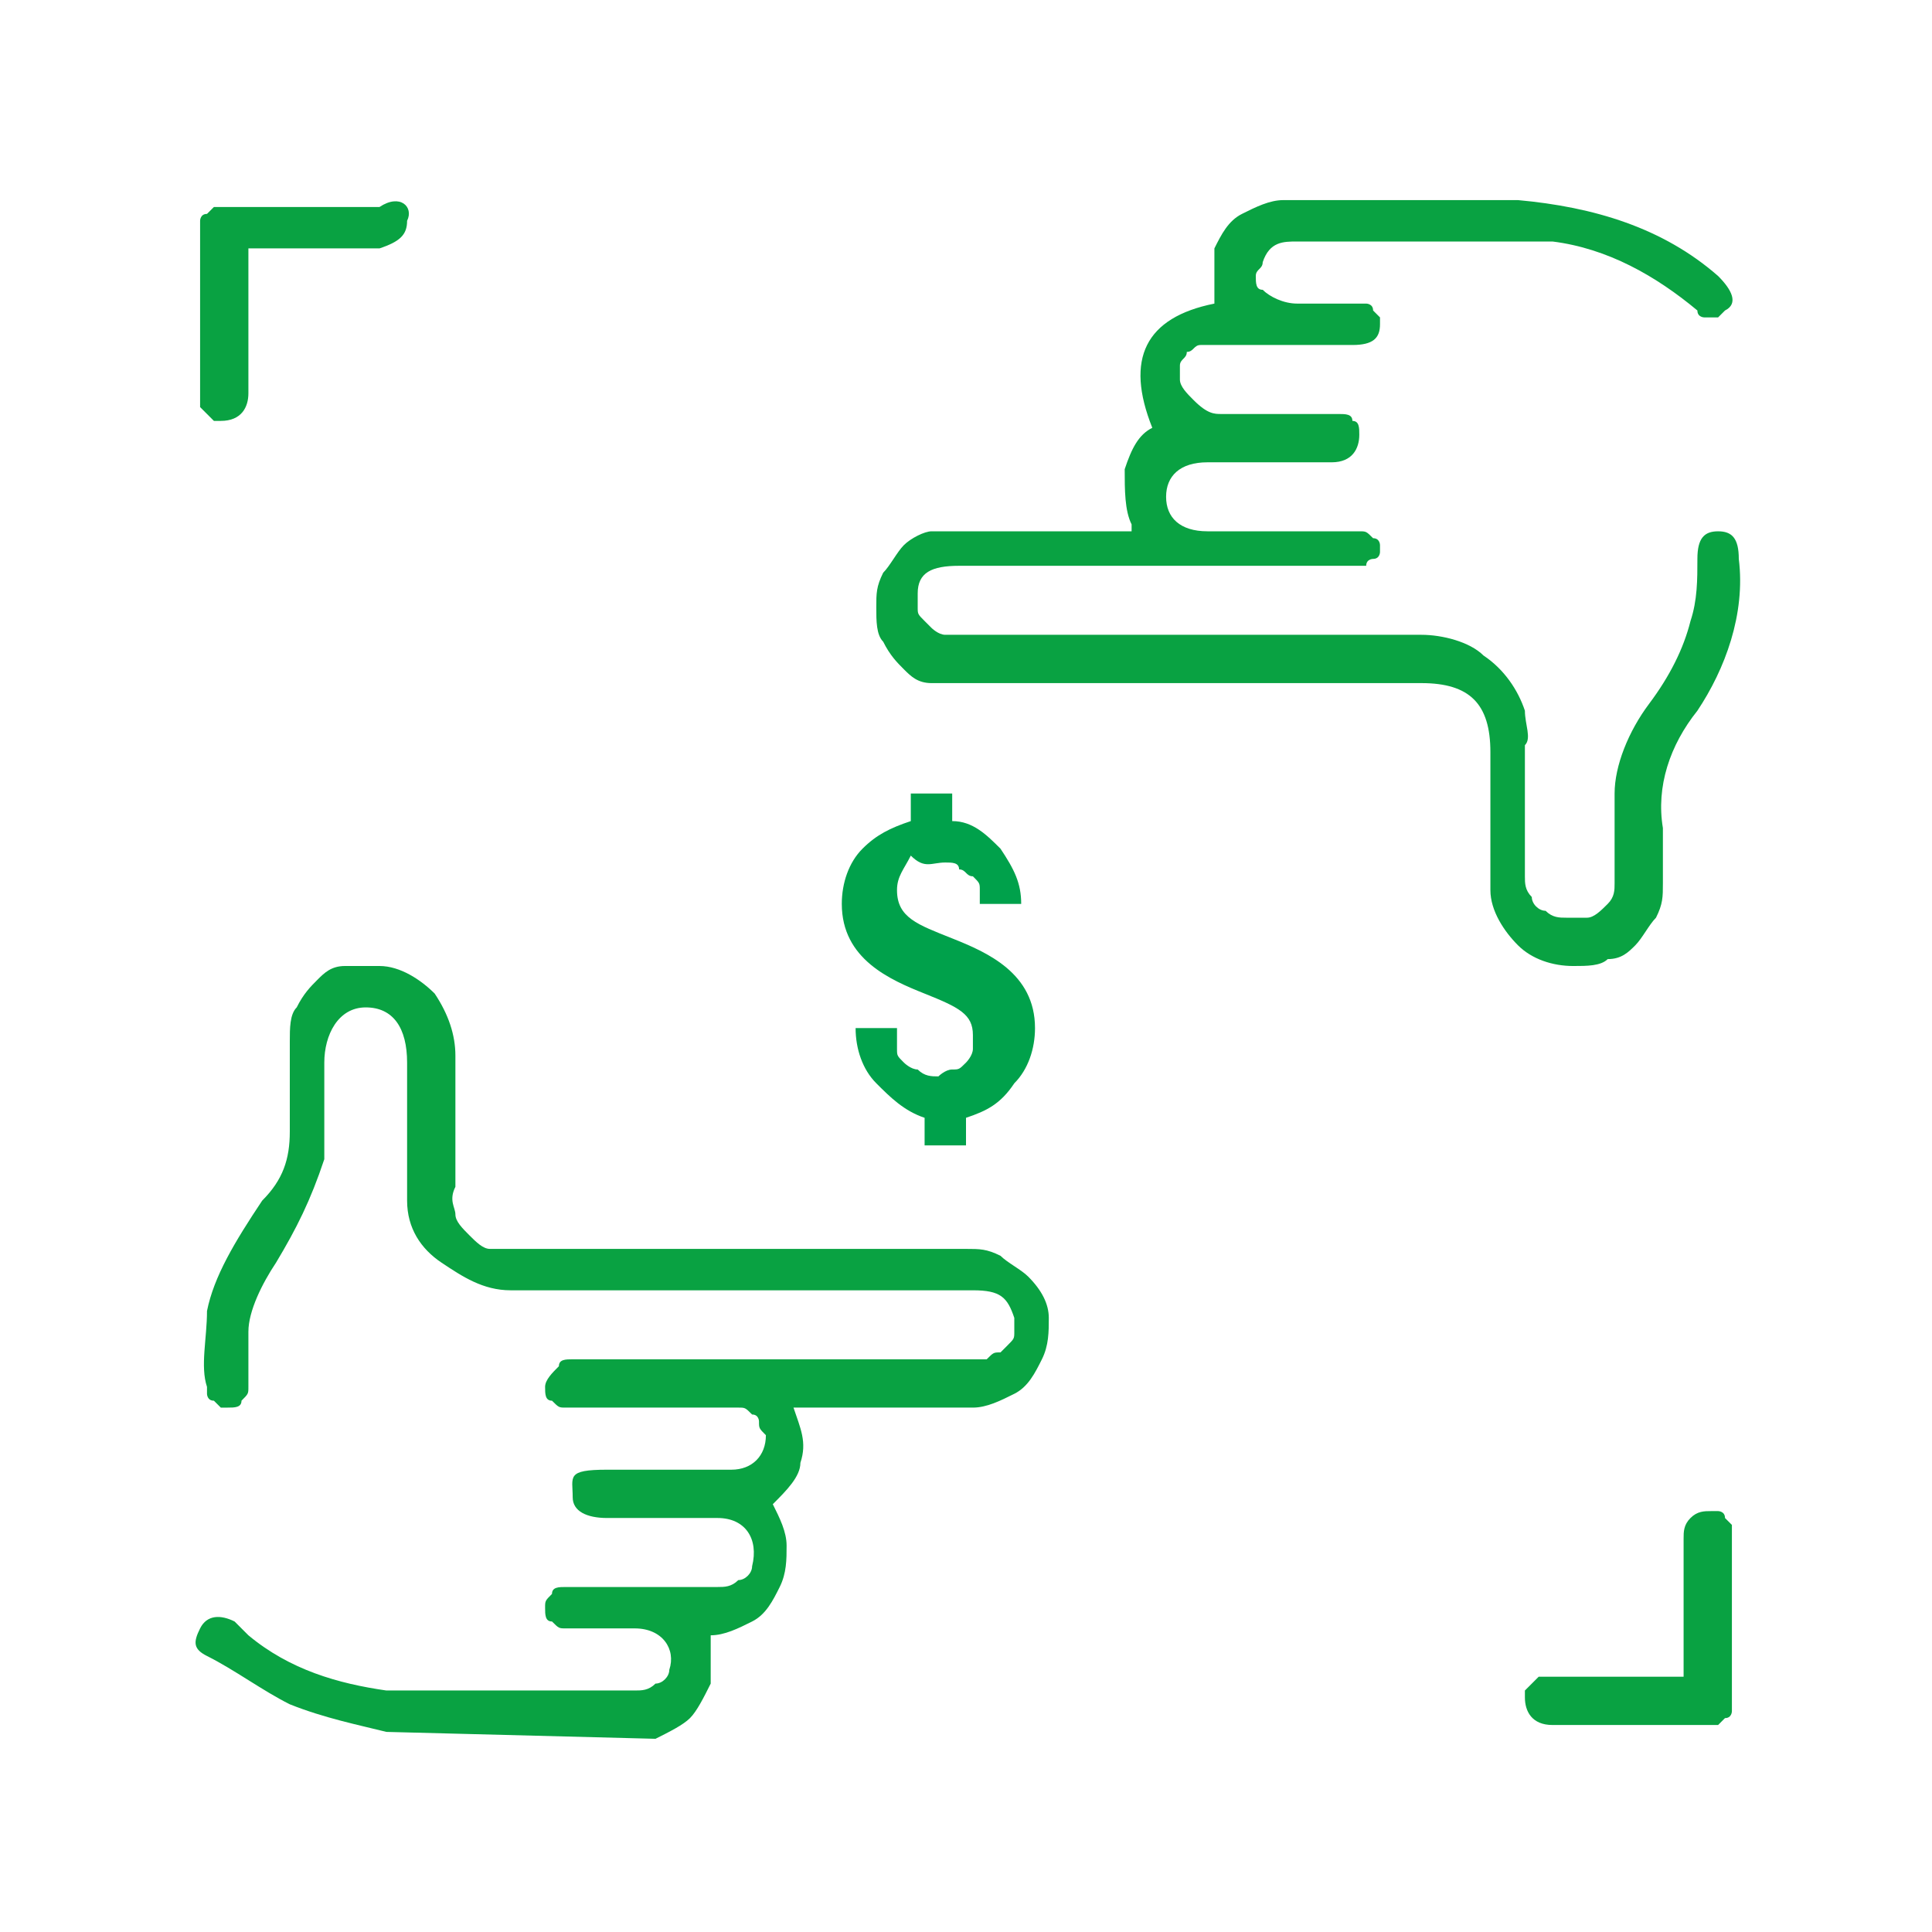
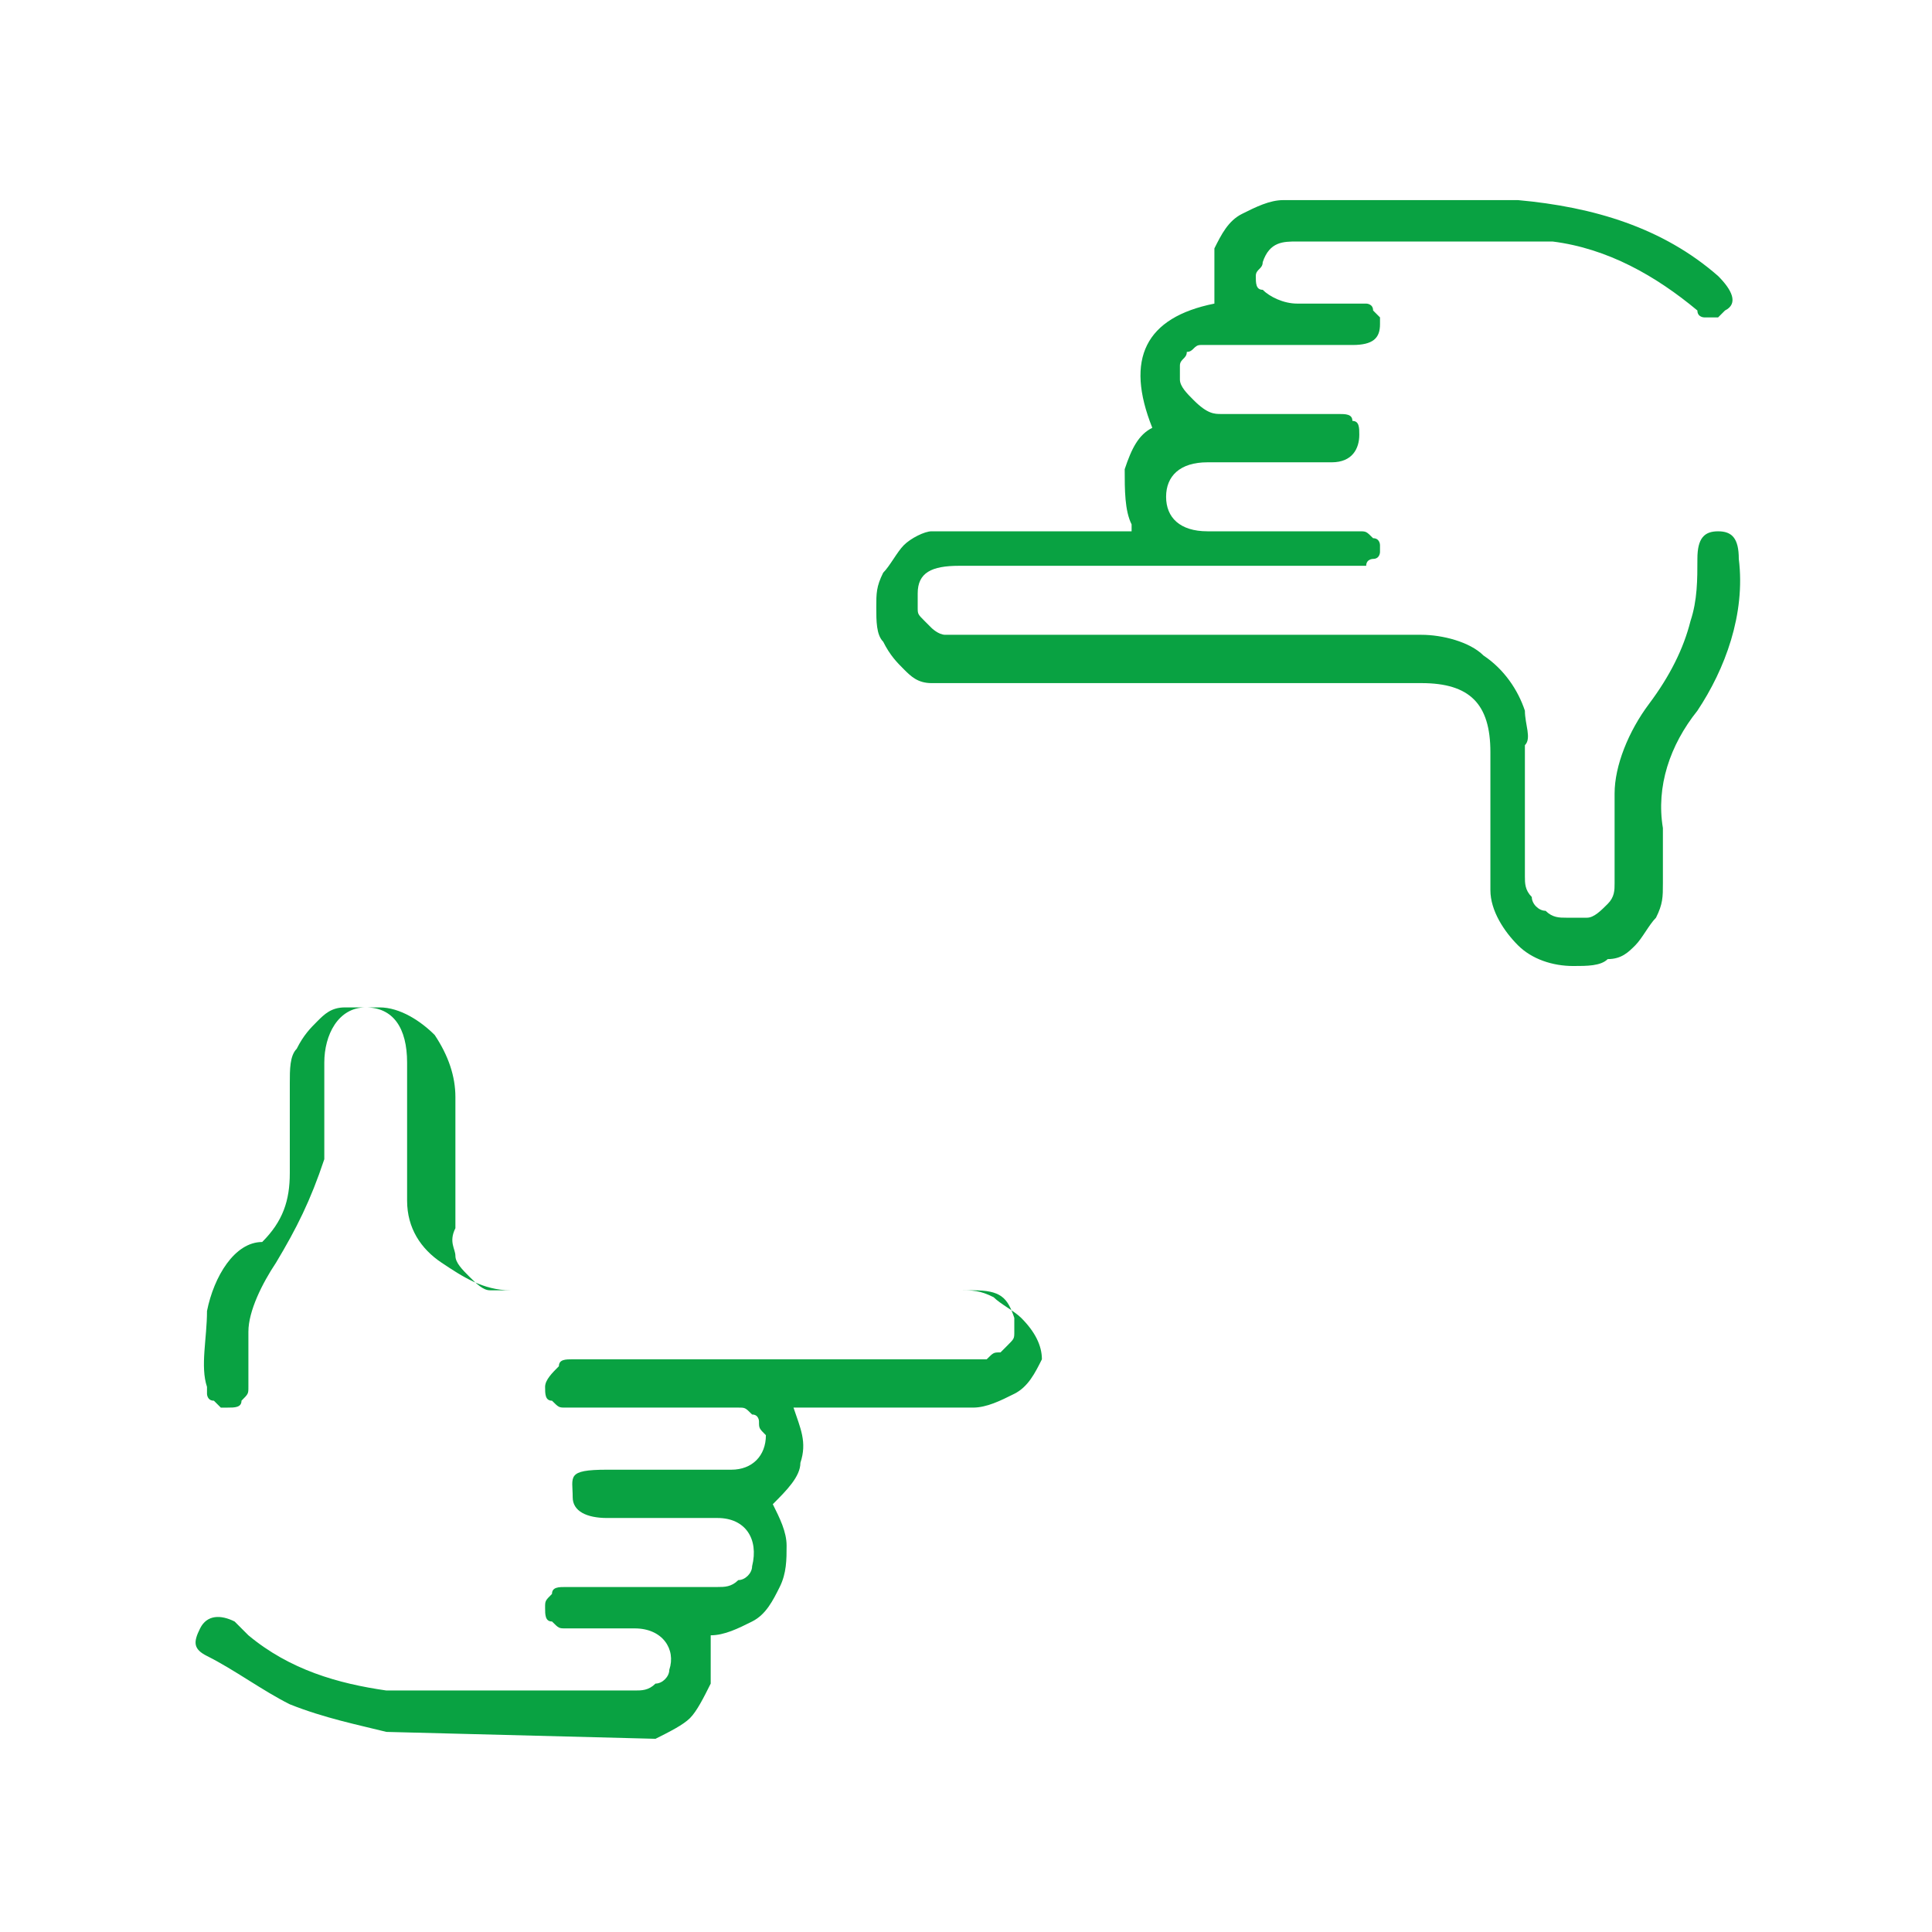
<svg xmlns="http://www.w3.org/2000/svg" version="1.1" id="Capa_1" x="0px" y="0px" viewBox="0 0 28 28" style="enable-background:new 0 0 28 28;" xml:space="preserve">
  <style type="text/css">
	.st0{fill:#09A242;}
	.st1{fill-rule:evenodd;clip-rule:evenodd;fill:#00A14B;}
</style>
  <g>
-     <path class="st0" d="M9.5,25.2c0.2-0.1,0.4-0.2,0.5-0.3c0.1-0.1,0.2-0.3,0.3-0.5c0-0.2,0-0.5,0-0.7c0.2,0,0.4-0.1,0.6-0.2   c0.2-0.1,0.3-0.3,0.4-0.5c0.1-0.2,0.1-0.4,0.1-0.6c0-0.2-0.1-0.4-0.2-0.6c0.2-0.2,0.4-0.4,0.4-0.6c0.1-0.3,0-0.5-0.1-0.8h2.6   c0.2,0,0.4-0.1,0.6-0.2c0.2-0.1,0.3-0.3,0.4-0.5c0.1-0.2,0.1-0.4,0.1-0.6c0-0.2-0.1-0.4-0.3-0.6c-0.1-0.1-0.3-0.2-0.4-0.3   c-0.2-0.1-0.3-0.1-0.5-0.1H7.5c-0.1,0-0.2,0-0.4,0c-0.1,0-0.2-0.1-0.3-0.2c-0.1-0.1-0.2-0.2-0.2-0.3c0-0.1-0.1-0.2,0-0.4v-1.9   c0-0.3-0.1-0.6-0.3-0.9c-0.2-0.2-0.5-0.4-0.8-0.4c-0.2,0-0.3,0-0.5,0c-0.2,0-0.3,0.1-0.4,0.2c-0.1,0.1-0.2,0.2-0.3,0.4   c-0.1,0.1-0.1,0.3-0.1,0.5c0,0.4,0,0.9,0,1.3c0,0.4-0.1,0.7-0.4,1C3.4,18,3.1,18.5,3,19C3,19.4,2.9,19.8,3,20.1c0,0,0,0.1,0,0.1   c0,0,0,0.1,0.1,0.1c0,0,0.1,0.1,0.1,0.1c0,0,0.1,0,0.1,0c0.1,0,0.2,0,0.2-0.1c0.1-0.1,0.1-0.1,0.1-0.2c0-0.3,0-0.5,0-0.8   c0-0.3,0.2-0.7,0.4-1c0.3-0.5,0.5-0.9,0.7-1.5c0-0.5,0-0.9,0-1.4c0-0.4,0.2-0.8,0.6-0.8s0.6,0.3,0.6,0.8c0,0.5,0,1.3,0,2   c0,0.4,0.2,0.7,0.5,0.9c0.3,0.2,0.6,0.4,1,0.4h6.7c0.4,0,0.5,0.1,0.6,0.4c0,0.1,0,0.1,0,0.2s0,0.1-0.1,0.2c0,0-0.1,0.1-0.1,0.1   c-0.1,0-0.1,0-0.2,0.1h-6c-0.1,0-0.2,0-0.2,0.1C8,19.9,7.9,20,7.9,20.1c0,0.1,0,0.2,0.1,0.2c0.1,0.1,0.1,0.1,0.2,0.1h2.3   c0.1,0,0.1,0,0.2,0c0.1,0,0.1,0,0.2,0.1c0.1,0,0.1,0.1,0.1,0.1c0,0.1,0,0.1,0.1,0.2c0,0.3-0.2,0.5-0.5,0.5c-0.4,0-1.2,0-1.8,0   c-0.6,0-0.5,0.1-0.5,0.4c0,0.2,0.2,0.3,0.5,0.3h1.6c0.4,0,0.6,0.3,0.5,0.7c0,0.1-0.1,0.2-0.2,0.2c-0.1,0.1-0.2,0.1-0.3,0.1H8.2   c-0.1,0-0.2,0-0.2,0.1c-0.1,0.1-0.1,0.1-0.1,0.2c0,0.1,0,0.2,0.1,0.2c0.1,0.1,0.1,0.1,0.2,0.1h1c0.4,0,0.6,0.3,0.5,0.6   c0,0.1-0.1,0.2-0.2,0.2c-0.1,0.1-0.2,0.1-0.3,0.1H5.6c-0.7-0.1-1.4-0.3-2-0.8l-0.2-0.2c-0.2-0.1-0.4-0.1-0.5,0.1   C2.8,23.8,2.8,23.9,3,24c0.4,0.2,0.8,0.5,1.2,0.7c0.5,0.2,1,0.3,1.4,0.4L9.5,25.2L9.5,25.2z" />
+     <path class="st0" d="M9.5,25.2c0.2-0.1,0.4-0.2,0.5-0.3c0.1-0.1,0.2-0.3,0.3-0.5c0-0.2,0-0.5,0-0.7c0.2,0,0.4-0.1,0.6-0.2   c0.2-0.1,0.3-0.3,0.4-0.5c0.1-0.2,0.1-0.4,0.1-0.6c0-0.2-0.1-0.4-0.2-0.6c0.2-0.2,0.4-0.4,0.4-0.6c0.1-0.3,0-0.5-0.1-0.8h2.6   c0.2,0,0.4-0.1,0.6-0.2c0.2-0.1,0.3-0.3,0.4-0.5c0-0.2-0.1-0.4-0.3-0.6c-0.1-0.1-0.3-0.2-0.4-0.3   c-0.2-0.1-0.3-0.1-0.5-0.1H7.5c-0.1,0-0.2,0-0.4,0c-0.1,0-0.2-0.1-0.3-0.2c-0.1-0.1-0.2-0.2-0.2-0.3c0-0.1-0.1-0.2,0-0.4v-1.9   c0-0.3-0.1-0.6-0.3-0.9c-0.2-0.2-0.5-0.4-0.8-0.4c-0.2,0-0.3,0-0.5,0c-0.2,0-0.3,0.1-0.4,0.2c-0.1,0.1-0.2,0.2-0.3,0.4   c-0.1,0.1-0.1,0.3-0.1,0.5c0,0.4,0,0.9,0,1.3c0,0.4-0.1,0.7-0.4,1C3.4,18,3.1,18.5,3,19C3,19.4,2.9,19.8,3,20.1c0,0,0,0.1,0,0.1   c0,0,0,0.1,0.1,0.1c0,0,0.1,0.1,0.1,0.1c0,0,0.1,0,0.1,0c0.1,0,0.2,0,0.2-0.1c0.1-0.1,0.1-0.1,0.1-0.2c0-0.3,0-0.5,0-0.8   c0-0.3,0.2-0.7,0.4-1c0.3-0.5,0.5-0.9,0.7-1.5c0-0.5,0-0.9,0-1.4c0-0.4,0.2-0.8,0.6-0.8s0.6,0.3,0.6,0.8c0,0.5,0,1.3,0,2   c0,0.4,0.2,0.7,0.5,0.9c0.3,0.2,0.6,0.4,1,0.4h6.7c0.4,0,0.5,0.1,0.6,0.4c0,0.1,0,0.1,0,0.2s0,0.1-0.1,0.2c0,0-0.1,0.1-0.1,0.1   c-0.1,0-0.1,0-0.2,0.1h-6c-0.1,0-0.2,0-0.2,0.1C8,19.9,7.9,20,7.9,20.1c0,0.1,0,0.2,0.1,0.2c0.1,0.1,0.1,0.1,0.2,0.1h2.3   c0.1,0,0.1,0,0.2,0c0.1,0,0.1,0,0.2,0.1c0.1,0,0.1,0.1,0.1,0.1c0,0.1,0,0.1,0.1,0.2c0,0.3-0.2,0.5-0.5,0.5c-0.4,0-1.2,0-1.8,0   c-0.6,0-0.5,0.1-0.5,0.4c0,0.2,0.2,0.3,0.5,0.3h1.6c0.4,0,0.6,0.3,0.5,0.7c0,0.1-0.1,0.2-0.2,0.2c-0.1,0.1-0.2,0.1-0.3,0.1H8.2   c-0.1,0-0.2,0-0.2,0.1c-0.1,0.1-0.1,0.1-0.1,0.2c0,0.1,0,0.2,0.1,0.2c0.1,0.1,0.1,0.1,0.2,0.1h1c0.4,0,0.6,0.3,0.5,0.6   c0,0.1-0.1,0.2-0.2,0.2c-0.1,0.1-0.2,0.1-0.3,0.1H5.6c-0.7-0.1-1.4-0.3-2-0.8l-0.2-0.2c-0.2-0.1-0.4-0.1-0.5,0.1   C2.8,23.8,2.8,23.9,3,24c0.4,0.2,0.8,0.5,1.2,0.7c0.5,0.2,1,0.3,1.4,0.4L9.5,25.2L9.5,25.2z" />
    <path class="st0" d="M16.4,7.6c-0.1-0.2-0.1-0.5-0.1-0.8c0.1-0.3,0.2-0.5,0.4-0.6c-0.4-1-0.1-1.6,0.9-1.8c0-0.3,0-0.5,0-0.8   c0.1-0.2,0.2-0.4,0.4-0.5c0.2-0.1,0.4-0.2,0.6-0.2H22c1.1,0.1,2.1,0.4,2.9,1.1c0.2,0.2,0.3,0.4,0.1,0.5c0,0-0.1,0.1-0.1,0.1   c0,0-0.1,0-0.1,0c0,0-0.1,0-0.1,0c0,0-0.1,0-0.1-0.1C24,4,23.3,3.6,22.5,3.5h-3.7c-0.2,0-0.4,0-0.5,0.3c0,0.1-0.1,0.1-0.1,0.2   c0,0.1,0,0.2,0.1,0.2c0.1,0.1,0.3,0.2,0.5,0.2h0.9c0,0,0.1,0,0.1,0c0,0,0.1,0,0.1,0.1c0,0,0.1,0.1,0.1,0.1c0,0,0,0.1,0,0.1   c0,0.2-0.1,0.3-0.4,0.3h-2c-0.1,0-0.2,0-0.2,0c-0.1,0-0.1,0.1-0.2,0.1c0,0.1-0.1,0.1-0.1,0.2c0,0.1,0,0.2,0,0.2   c0,0.1,0.1,0.2,0.2,0.3C17.5,6,17.6,6,17.7,6h1.7c0.1,0,0.2,0,0.2,0.1c0.1,0,0.1,0.1,0.1,0.2c0,0.2-0.1,0.4-0.4,0.4h-1.8   c-0.4,0-0.6,0.2-0.6,0.5c0,0.3,0.2,0.5,0.6,0.5h2.2c0.1,0,0.1,0,0.2,0.1C20,7.8,20,7.9,20,7.9C20,8,20,8,20,8c0,0,0,0.1-0.1,0.1   c0,0-0.1,0-0.1,0.1c0,0-0.1,0-0.1,0h-5.8c-0.4,0-0.6,0.1-0.6,0.4c0,0.1,0,0.1,0,0.2c0,0.1,0,0.1,0.1,0.2c0,0,0.1,0.1,0.1,0.1   c0,0,0.1,0.1,0.2,0.1h6.9c0.3,0,0.7,0.1,0.9,0.3c0.3,0.2,0.5,0.5,0.6,0.8c0,0.2,0.1,0.4,0,0.5v1.9c0,0.1,0,0.2,0.1,0.3   c0,0.1,0.1,0.2,0.2,0.2c0.1,0.1,0.2,0.1,0.3,0.1s0.2,0,0.3,0c0.1,0,0.2-0.1,0.3-0.2c0.1-0.1,0.1-0.2,0.1-0.3v-1.3   c0-0.4,0.2-0.9,0.5-1.3c0.3-0.4,0.5-0.8,0.6-1.2c0.1-0.3,0.1-0.6,0.1-0.9c0-0.3,0.1-0.4,0.3-0.4c0.2,0,0.3,0.1,0.3,0.4   c0.1,0.8-0.2,1.6-0.6,2.2c-0.4,0.5-0.6,1.1-0.5,1.7c0,0.3,0,0.5,0,0.8c0,0.2,0,0.3-0.1,0.5c-0.1,0.1-0.2,0.3-0.3,0.4   c-0.1,0.1-0.2,0.2-0.4,0.2c-0.1,0.1-0.3,0.1-0.5,0.1c-0.3,0-0.6-0.1-0.8-0.3c-0.2-0.2-0.4-0.5-0.4-0.8v-2c0-0.7-0.3-1-1-1h-6.6   c-0.2,0-0.3,0-0.5,0c-0.2,0-0.3-0.1-0.4-0.2c-0.1-0.1-0.2-0.2-0.3-0.4c-0.1-0.1-0.1-0.3-0.1-0.5c0-0.2,0-0.3,0.1-0.5   c0.1-0.1,0.2-0.3,0.3-0.4c0.1-0.1,0.3-0.2,0.4-0.2c0.2,0,0.3,0,0.5,0c0.8,0,1.5,0,2.3,0H16.4z" />
-     <path class="st0" d="M3.6,3.6v2.1c0,0.2-0.1,0.4-0.4,0.4c0,0-0.1,0-0.1,0C3,6,3,6,3,6c0,0-0.1-0.1-0.1-0.1c0,0,0-0.1,0-0.1   c0-0.8,0-1.7,0-2.5c0,0,0-0.1,0-0.1c0,0,0-0.1,0.1-0.1c0,0,0.1-0.1,0.1-0.1c0,0,0.1,0,0.1,0h2.3C5.8,2.8,6,3,5.9,3.2   c0,0.2-0.1,0.3-0.4,0.4H3.6z" />
-     <path class="st0" d="M24.4,24.4v-2.1c0-0.1,0-0.2,0.1-0.3c0.1-0.1,0.2-0.1,0.3-0.1c0,0,0.1,0,0.1,0s0.1,0,0.1,0.1   c0,0,0.1,0.1,0.1,0.1c0,0,0,0.1,0,0.1v2.5c0,0,0,0.1,0,0.1c0,0,0,0.1-0.1,0.1c0,0-0.1,0.1-0.1,0.1c0,0-0.1,0-0.1,0h-2.3   c-0.3,0-0.4-0.2-0.4-0.4c0,0,0-0.1,0-0.1c0,0,0.1-0.1,0.1-0.1c0,0,0.1-0.1,0.1-0.1c0,0,0.1,0,0.1,0H24.4z" />
-     <path class="st1" d="M13.7,12.5c0.1,0,0.2,0,0.2,0.1c0.1,0,0.1,0.1,0.2,0.1c0.1,0.1,0.1,0.1,0.1,0.2c0,0.1,0,0.2,0,0.2h0.6   c0-0.3-0.1-0.5-0.3-0.8c-0.2-0.2-0.4-0.4-0.7-0.4v-0.4h-0.6v0.4c-0.3,0.1-0.5,0.2-0.7,0.4c-0.2,0.2-0.3,0.5-0.3,0.8   c0,0.8,0.7,1.1,1.2,1.3h0c0.5,0.2,0.7,0.3,0.7,0.6c0,0.1,0,0.2,0,0.2c0,0.1-0.1,0.2-0.1,0.2c-0.1,0.1-0.1,0.1-0.2,0.1   c-0.1,0-0.2,0.1-0.2,0.1c-0.1,0-0.2,0-0.3-0.1c-0.1,0-0.2-0.1-0.2-0.1c-0.1-0.1-0.1-0.1-0.1-0.2c0-0.1,0-0.2,0-0.3h-0.6   c0,0.3,0.1,0.6,0.3,0.8c0.2,0.2,0.4,0.4,0.7,0.5v0.4h0.6v-0.4c0.3-0.1,0.5-0.2,0.7-0.5c0.2-0.2,0.3-0.5,0.3-0.8   c0-0.8-0.7-1.1-1.2-1.3c-0.5-0.2-0.8-0.3-0.8-0.7c0-0.2,0.1-0.3,0.2-0.5C13.4,12.6,13.5,12.5,13.7,12.5L13.7,12.5z" />
  </g>
</svg>